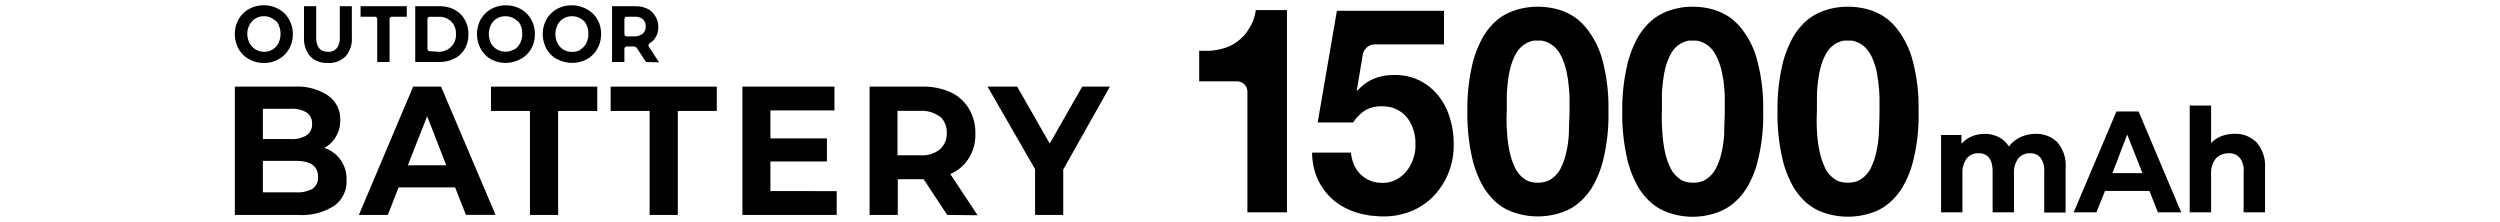
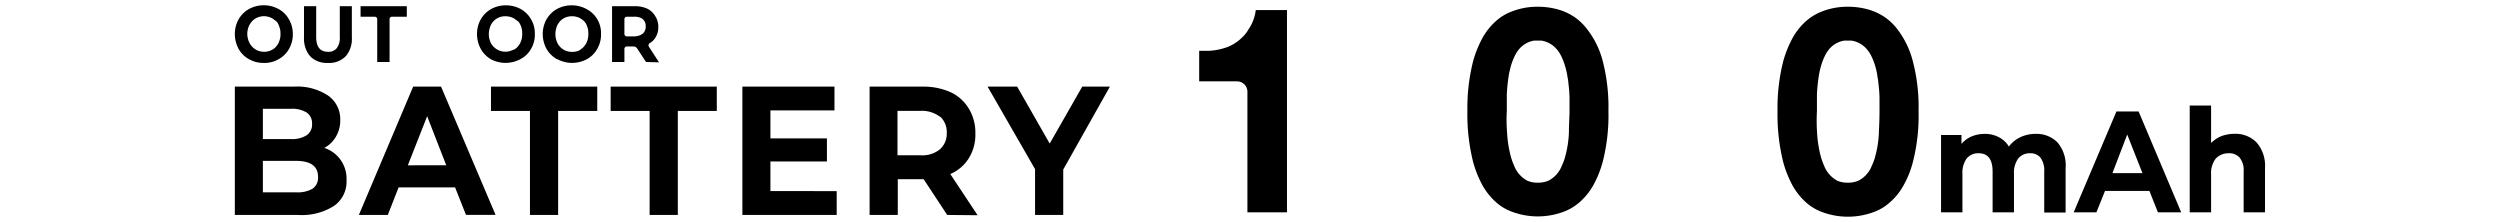
<svg xmlns="http://www.w3.org/2000/svg" viewBox="0 0 338 30" width="338" height="30">
  <path d="M33.66,8a3.6,3.6,0,0,1-1.4-1.39,4.22,4.22,0,0,1-.51-2,4.1,4.1,0,0,1,.51-2,3.74,3.74,0,0,1,1.4-1.39,4.18,4.18,0,0,1,4,0,3.52,3.52,0,0,1,1.41,1.4,3.91,3.91,0,0,1,.52,2,3.91,3.91,0,0,1-.52,2A3.57,3.57,0,0,1,37.67,8a3.78,3.78,0,0,1-2,.51A4,4,0,0,1,33.66,8Zm3.15-1.28a1.84,1.84,0,0,0,.65-.59,1.61,1.61,0,0,0,.29-.55,2.45,2.45,0,0,0,.17-1,2.45,2.45,0,0,0-.17-1A1.94,1.94,0,0,0,37.47,3a1.76,1.76,0,0,0-.39-.32,1.87,1.87,0,0,0-.53-.32,2.34,2.34,0,0,0-.88-.17,2.28,2.28,0,0,0-1.39.49,2.75,2.75,0,0,0-.53.65,2.64,2.64,0,0,0,0,2.5,2.18,2.18,0,0,0,2,1.17A2,2,0,0,0,36.81,6.71Z" />
  <path d="M42.16,7.82a4.35,4.35,0,0,1-.41-.44,3.81,3.81,0,0,1-.65-2.32V.84h1.65V5c0,1.35.53,2,1.59,2a1.38,1.38,0,0,0,1.19-.49A2.25,2.25,0,0,0,45.94,5V.84h1.63V5.06a3.62,3.62,0,0,1-.65,2.32,2.19,2.19,0,0,1-.42.44,3.14,3.14,0,0,1-2.17.69A3.23,3.23,0,0,1,42.16,7.82Z" />
  <path d="M51,2.59a.33.33,0,0,0-.33-.33H48.75V.84H55V2.26H53a.33.33,0,0,0-.33.33V8.38H51Z" />
-   <path d="M56.14.84h3.25a4.56,4.56,0,0,1,1.72.31,3.59,3.59,0,0,1,.64.35,3.3,3.3,0,0,1,1.07,1.13,3.7,3.7,0,0,1,.5,2,3.68,3.68,0,0,1-.5,2,3.2,3.2,0,0,1-1.37,1.28,4.42,4.42,0,0,1-2.06.47H56.14ZM59.31,7A2.3,2.3,0,0,0,61,6.31a2.16,2.16,0,0,0,.64-1.7A2.24,2.24,0,0,0,61,2.9a2.33,2.33,0,0,0-1.71-.63H58.12a.33.33,0,0,0-.33.33v4a.32.32,0,0,0,.32.32h0Z" />
  <path d="M66.35,8A3.8,3.8,0,0,1,65,6.61a4.22,4.22,0,0,1-.51-2,4.1,4.1,0,0,1,.51-2,3.81,3.81,0,0,1,1.4-1.39,4.23,4.23,0,0,1,4,0,3.67,3.67,0,0,1,1.4,1.39,3.71,3.71,0,0,1,.51,2,3.8,3.8,0,0,1-.51,2A3.51,3.51,0,0,1,70.35,8,4.23,4.23,0,0,1,66.35,8ZM69.51,6.7a1.81,1.81,0,0,0,.64-.59,1.93,1.93,0,0,0,.29-.55,2.44,2.44,0,0,0,.16-1,2.44,2.44,0,0,0-.16-1A2.19,2.19,0,0,0,70.15,3a2.08,2.08,0,0,0-.4-.32,2.08,2.08,0,0,0-.54-.32,2.43,2.43,0,0,0-1.76,0,2.62,2.62,0,0,0-.51.3,2.5,2.5,0,0,0-.56.69,3,3,0,0,0-.29,1.25,2.83,2.83,0,0,0,.29,1.25,2.24,2.24,0,0,0,3,.88h0Z" />
  <path d="M75.29,8a3.81,3.81,0,0,1-1.4-1.39,4.22,4.22,0,0,1-.51-2,4.1,4.1,0,0,1,.51-2,3.81,3.81,0,0,1,1.4-1.39,4.23,4.23,0,0,1,4,0A3.62,3.62,0,0,1,80.75,2.6a3.71,3.71,0,0,1,.51,2,3.8,3.8,0,0,1-.51,2A3.53,3.53,0,0,1,79.35,8a4.23,4.23,0,0,1-4,0ZM78.45,6.7a1.81,1.81,0,0,0,.64-.59,1.61,1.61,0,0,0,.29-.55,2.44,2.44,0,0,0,.16-1,2.44,2.44,0,0,0-.16-1A2.19,2.19,0,0,0,79.09,3a2.08,2.08,0,0,0-.34-.32,2.08,2.08,0,0,0-.54-.32,2.43,2.43,0,0,0-1.76,0,2.62,2.62,0,0,0-.51.3,2.5,2.5,0,0,0-.56.69,3,3,0,0,0-.29,1.25,2.83,2.83,0,0,0,.29,1.25,2.15,2.15,0,0,0,2,1.16,2.06,2.06,0,0,0,1.12-.29Z" />
  <path d="M87.34,8.38l-1.2-1.83a.6.6,0,0,0-.51-.27h-.88a.33.33,0,0,0-.33.33h0V8.38H82.75V.84h3.1a3.87,3.87,0,0,1,1.65.33,2.49,2.49,0,0,1,1.08,1A2.51,2.51,0,0,1,89,3.62a2.55,2.55,0,0,1-.38,1.45,2,2,0,0,1-.76.75.37.37,0,0,0-.15.46h0L89.1,8.43ZM87.15,2.9a1.08,1.08,0,0,0-.51-.48,2.07,2.07,0,0,0-.89-.16h-1a.33.33,0,0,0-.33.33h0v2a.33.33,0,0,0,.33.33h1a1.94,1.94,0,0,0,.89-.21,1.08,1.08,0,0,0,.51-.48,1.24,1.24,0,0,0,.15-.68A1.24,1.24,0,0,0,87.15,2.9Z" />
  <path d="M46.05,21.62a4.38,4.38,0,0,1,.8,2.71,4,4,0,0,1-1.68,3.5,8.12,8.12,0,0,1-4.9,1.23H31.75V11.71h8a7.59,7.59,0,0,1,4.62,1.22A3.88,3.88,0,0,1,46,16.22a4.23,4.23,0,0,1-.58,2.25A3.92,3.92,0,0,1,43.84,20,4.3,4.3,0,0,1,46.05,21.62ZM35.54,14.71V18.8h3.79a3.65,3.65,0,0,0,2.14-.52,1.74,1.74,0,0,0,.72-1.54,1.73,1.73,0,0,0-.72-1.52,3.72,3.72,0,0,0-2.14-.51Zm6.71,10.81A1.8,1.8,0,0,0,43,23.91q0-2.16-3-2.16H35.54V26H40A4.09,4.09,0,0,0,42.25,25.52Z" />
  <path d="M61.53,25.34H53.89l-1.46,3.72H48.52l7.34-17.35h3.77L67,29.05H63Zm-1.2-3-2.58-6.63-2.61,6.64Z" />
  <path d="M71.65,15H66.38V11.71H80.75V15H75.46V29.06H71.65Z" />
  <path d="M87.83,15H82.56V11.71H96.91V15H91.64V29.06H87.83Z" />
  <path d="M113.12,25.84v3.22H100.37V11.71h12.45v3.22h-8.66v3.78h7.64v3.12h-7.64v4Z" />
  <path d="M128.06,29.06l-3.18-4.83h-3.5v4.83h-3.81V11.71h7.18a9,9,0,0,1,3.8.77A5.68,5.68,0,0,1,131,14.71a6.23,6.23,0,0,1,.87,3.34,6,6,0,0,1-.88,3.33,5.47,5.47,0,0,1-2.51,2.15l3.69,5.57Zm-1-13.29a4,4,0,0,0-2.62-.78h-3.1v6h3.1a3.73,3.73,0,0,0,2.62-.79A2.78,2.78,0,0,0,128,18a2.84,2.84,0,0,0-.85-2.2Z" />
  <path d="M143.75,22.92v6.14h-3.81V22.87l-6.42-11.16h4l4.4,7.7,4.4-7.7h3.74Z" />
  <path d="M168.65,28.71V12.45A1.4,1.4,0,0,0,167.26,11h-5.13V6.87h1.35A8.58,8.58,0,0,0,166,6.34,5.91,5.91,0,0,0,168,5a4.21,4.21,0,0,0,.78-1,5.88,5.88,0,0,0,1-2.64H174V28.71Z" />
-   <path d="M185.88,6a1.68,1.68,0,0,0-1.63,1.38l-.8,4.77v.09a.27.27,0,0,0,.17-.1,9.26,9.26,0,0,1,1-.88,6.35,6.35,0,0,1,2.42-1,9.11,9.11,0,0,1,1.47-.12,7.57,7.57,0,0,1,3.41.74,7.73,7.73,0,0,1,2.5,2,8.57,8.57,0,0,1,1.58,3,11.66,11.66,0,0,1,.54,3.61,9.9,9.9,0,0,1-2.76,7.07A9,9,0,0,1,189.36,29c-.29.07-.58.13-.87.17a11.65,11.65,0,0,1-2.89,0,4.15,4.15,0,0,1-.85-.12,10,10,0,0,1-2.61-.81c-.24-.11-.48-.24-.71-.37a8.35,8.35,0,0,1-2-1.66c-.17-.2-.34-.42-.5-.64a8.3,8.3,0,0,1-1.19-2.47,9.75,9.75,0,0,1-.35-2.47h5.26a5.42,5.42,0,0,0,.51,1.86,4.06,4.06,0,0,0,2.13,1.95,4.29,4.29,0,0,0,1.62.28,3.67,3.67,0,0,0,1.87-.45,4.19,4.19,0,0,0,1.41-1.17l.27-.37a5.8,5.8,0,0,0,.91-2.77v-.5a5.89,5.89,0,0,0-.67-2.85,4.39,4.39,0,0,0-1.16-1.38,4.11,4.11,0,0,0-1.64-.76,6.64,6.64,0,0,0-1-.1,4.5,4.5,0,0,0-2.3.53,5.71,5.71,0,0,0-1.66,1.66h-4.79l2.6-15.1h14.48V6Z" />
  <path d="M199.16,8.29a14.9,14.9,0,0,1,1.3-3.21,8.78,8.78,0,0,1,1.79-2.23,6.7,6.7,0,0,1,2-1.24,9.52,9.52,0,0,1,3.65-.7,10.35,10.35,0,0,1,2.36.27,7.86,7.86,0,0,1,2.56,1.09A7.54,7.54,0,0,1,214.62,4a11.77,11.77,0,0,1,2.08,4.3,24.77,24.77,0,0,1,.76,6.69,25.38,25.38,0,0,1-.76,6.84,14.17,14.17,0,0,1-1.31,3.26,8.65,8.65,0,0,1-1.81,2.23,7,7,0,0,1-2,1.24,10,10,0,0,1-7.34,0,6.7,6.7,0,0,1-2-1.24,9,9,0,0,1-1.79-2.23,14.6,14.6,0,0,1-1.3-3.26,26.64,26.64,0,0,1-.76-6.84A26,26,0,0,1,199.16,8.29Zm4.59,9.52a16.27,16.27,0,0,0,.47,3.19,9,9,0,0,0,.5,1.43,3.9,3.9,0,0,0,1.77,2,3.44,3.44,0,0,0,1.41.27,3.52,3.52,0,0,0,1.44-.27,3.77,3.77,0,0,0,1.81-2,7.16,7.16,0,0,0,.51-1.43,14.28,14.28,0,0,0,.46-3.19c0-1.11.08-2,.08-2.83v-1.7a16.82,16.82,0,0,0-.15-2,4.29,4.29,0,0,0-.11-.79,10.06,10.06,0,0,0-.8-2.78c-.07-.14-.14-.28-.22-.42a2.94,2.94,0,0,0-.26-.39,3.44,3.44,0,0,0-2.26-1.41h-1a3.39,3.39,0,0,0-2.22,1.42c-.09.13-.17.26-.25.39a8.35,8.35,0,0,0-.72,1.85l-.18.78a22.78,22.78,0,0,0-.31,2.85V15A20.82,20.82,0,0,0,203.75,17.81Z" />
-   <path d="M220.12,8.29a14.9,14.9,0,0,1,1.3-3.21,9.19,9.19,0,0,1,1.79-2.23,7.27,7.27,0,0,1,2-1.24,9.51,9.51,0,0,1,3.64-.7,10.35,10.35,0,0,1,2.36.27,8,8,0,0,1,2.54,1.09A7.54,7.54,0,0,1,235.55,4a11.61,11.61,0,0,1,2.07,4.34,24.38,24.38,0,0,1,.76,6.69,25,25,0,0,1-.76,6.84,13.14,13.14,0,0,1-1.3,3.26,8.65,8.65,0,0,1-1.81,2.23,7,7,0,0,1-2,1.24,9.88,9.88,0,0,1-7.33,0,6.83,6.83,0,0,1-2-1.24,9,9,0,0,1-1.79-2.23,14.6,14.6,0,0,1-1.3-3.26,27.08,27.08,0,0,1-.76-6.84A26.31,26.31,0,0,1,220.12,8.29Zm4.63,9.52a17,17,0,0,0,.46,3.19,9,9,0,0,0,.51,1.43,3.9,3.9,0,0,0,1.77,2,3.44,3.44,0,0,0,1.41.27,3.52,3.52,0,0,0,1.44-.27,3.88,3.88,0,0,0,1.81-2,7.16,7.16,0,0,0,.51-1.43,14.28,14.28,0,0,0,.46-3.19c0-1.11.07-2,.07-2.83v-1.7a14.94,14.94,0,0,0-.14-2,3.6,3.6,0,0,0-.12-.79,9.37,9.37,0,0,0-.82-2.78c-.07-.14-.15-.28-.23-.42a2.84,2.84,0,0,0-.25-.39,3.42,3.42,0,0,0-2.27-1.41h-1a3.38,3.38,0,0,0-2.22,1.41c-.09.13-.17.26-.25.39a8.87,8.87,0,0,0-.72,1.85c-.06.26-.12.52-.17.78a21,21,0,0,0-.31,2.85V15A22.09,22.09,0,0,0,224.75,17.81Z" />
  <path d="M241.09,8.29a14.9,14.9,0,0,1,1.3-3.21,8.78,8.78,0,0,1,1.79-2.23,7.27,7.27,0,0,1,2-1.24,9.52,9.52,0,0,1,3.65-.7,10.35,10.35,0,0,1,2.36.27,7.86,7.86,0,0,1,2.56,1.09A7.4,7.4,0,0,1,256.56,4a12,12,0,0,1,2.07,4.34,24.38,24.38,0,0,1,.76,6.69,25,25,0,0,1-.76,6.84,12.79,12.79,0,0,1-1.31,3.26,8.29,8.29,0,0,1-1.81,2.23,6.58,6.58,0,0,1-2,1.24,10,10,0,0,1-7.34,0,6.83,6.83,0,0,1-2-1.24,9,9,0,0,1-1.79-2.23,14.6,14.6,0,0,1-1.3-3.26,26.64,26.64,0,0,1-.76-6.84A25.9,25.9,0,0,1,241.09,8.29Zm4.57,9.52a16.27,16.27,0,0,0,.47,3.19,9,9,0,0,0,.5,1.43,3.9,3.9,0,0,0,1.77,2,3.44,3.44,0,0,0,1.41.27,3.52,3.52,0,0,0,1.44-.27,3.77,3.77,0,0,0,1.81-2,7.16,7.16,0,0,0,.51-1.43,14.28,14.28,0,0,0,.46-3.19c.05-1.11.08-2,.08-2.83v-1.7a16.82,16.82,0,0,0-.15-2,4.29,4.29,0,0,0-.11-.79,9,9,0,0,0-.78-2.78c-.07-.14-.14-.28-.22-.42a2.94,2.94,0,0,0-.26-.39,3.44,3.44,0,0,0-2.26-1.41h-1a3.38,3.38,0,0,0-2.22,1.41c-.09.13-.17.26-.25.39a8.35,8.35,0,0,0-.72,1.85c-.07.26-.12.52-.18.78a22.78,22.78,0,0,0-.31,2.85V15A24.19,24.19,0,0,0,245.66,17.81Z" />
  <path d="M278.17,19.25a4.78,4.78,0,0,1,1.1,3.48v6h-2.89V23.2a2.94,2.94,0,0,0-.49-1.86,1.74,1.74,0,0,0-1.4-.62,2,2,0,0,0-1.61.69,3.23,3.23,0,0,0-.59,2.06v5.24H269.4V23.2c0-1.65-.63-2.48-1.89-2.48a2,2,0,0,0-1.6.69,3.23,3.23,0,0,0-.59,2.06v5.24h-2.89V18.25h2.76v1.2a3.94,3.94,0,0,1,1.36-1,4.73,4.73,0,0,1,1.77-.35,4.06,4.06,0,0,1,1.91.44,3.42,3.42,0,0,1,1.37,1.27,4.21,4.21,0,0,1,1.55-1.26,4.79,4.79,0,0,1,2-.45A4,4,0,0,1,278.17,19.25Z" />
  <path d="M290.6,25.81h-6l-1.17,2.9h-3.07l5.78-13.64h3l5.76,13.64h-3.15Zm-.94-2.4-2.06-5.22-2,5.22Z" />
  <path d="M305.09,19.26a4.79,4.79,0,0,1,1.14,3.45v6h-2.89V23.2a2.7,2.7,0,0,0-.52-1.86,1.84,1.84,0,0,0-1.5-.62,2.38,2.38,0,0,0-1.74.71,3.17,3.17,0,0,0-.64,2.12v5.16h-2.89V14.27h2.89v5.07a4.05,4.05,0,0,1,1.38-.93,5.18,5.18,0,0,1,1.78-.32A4,4,0,0,1,305.09,19.26Z" />
</svg>